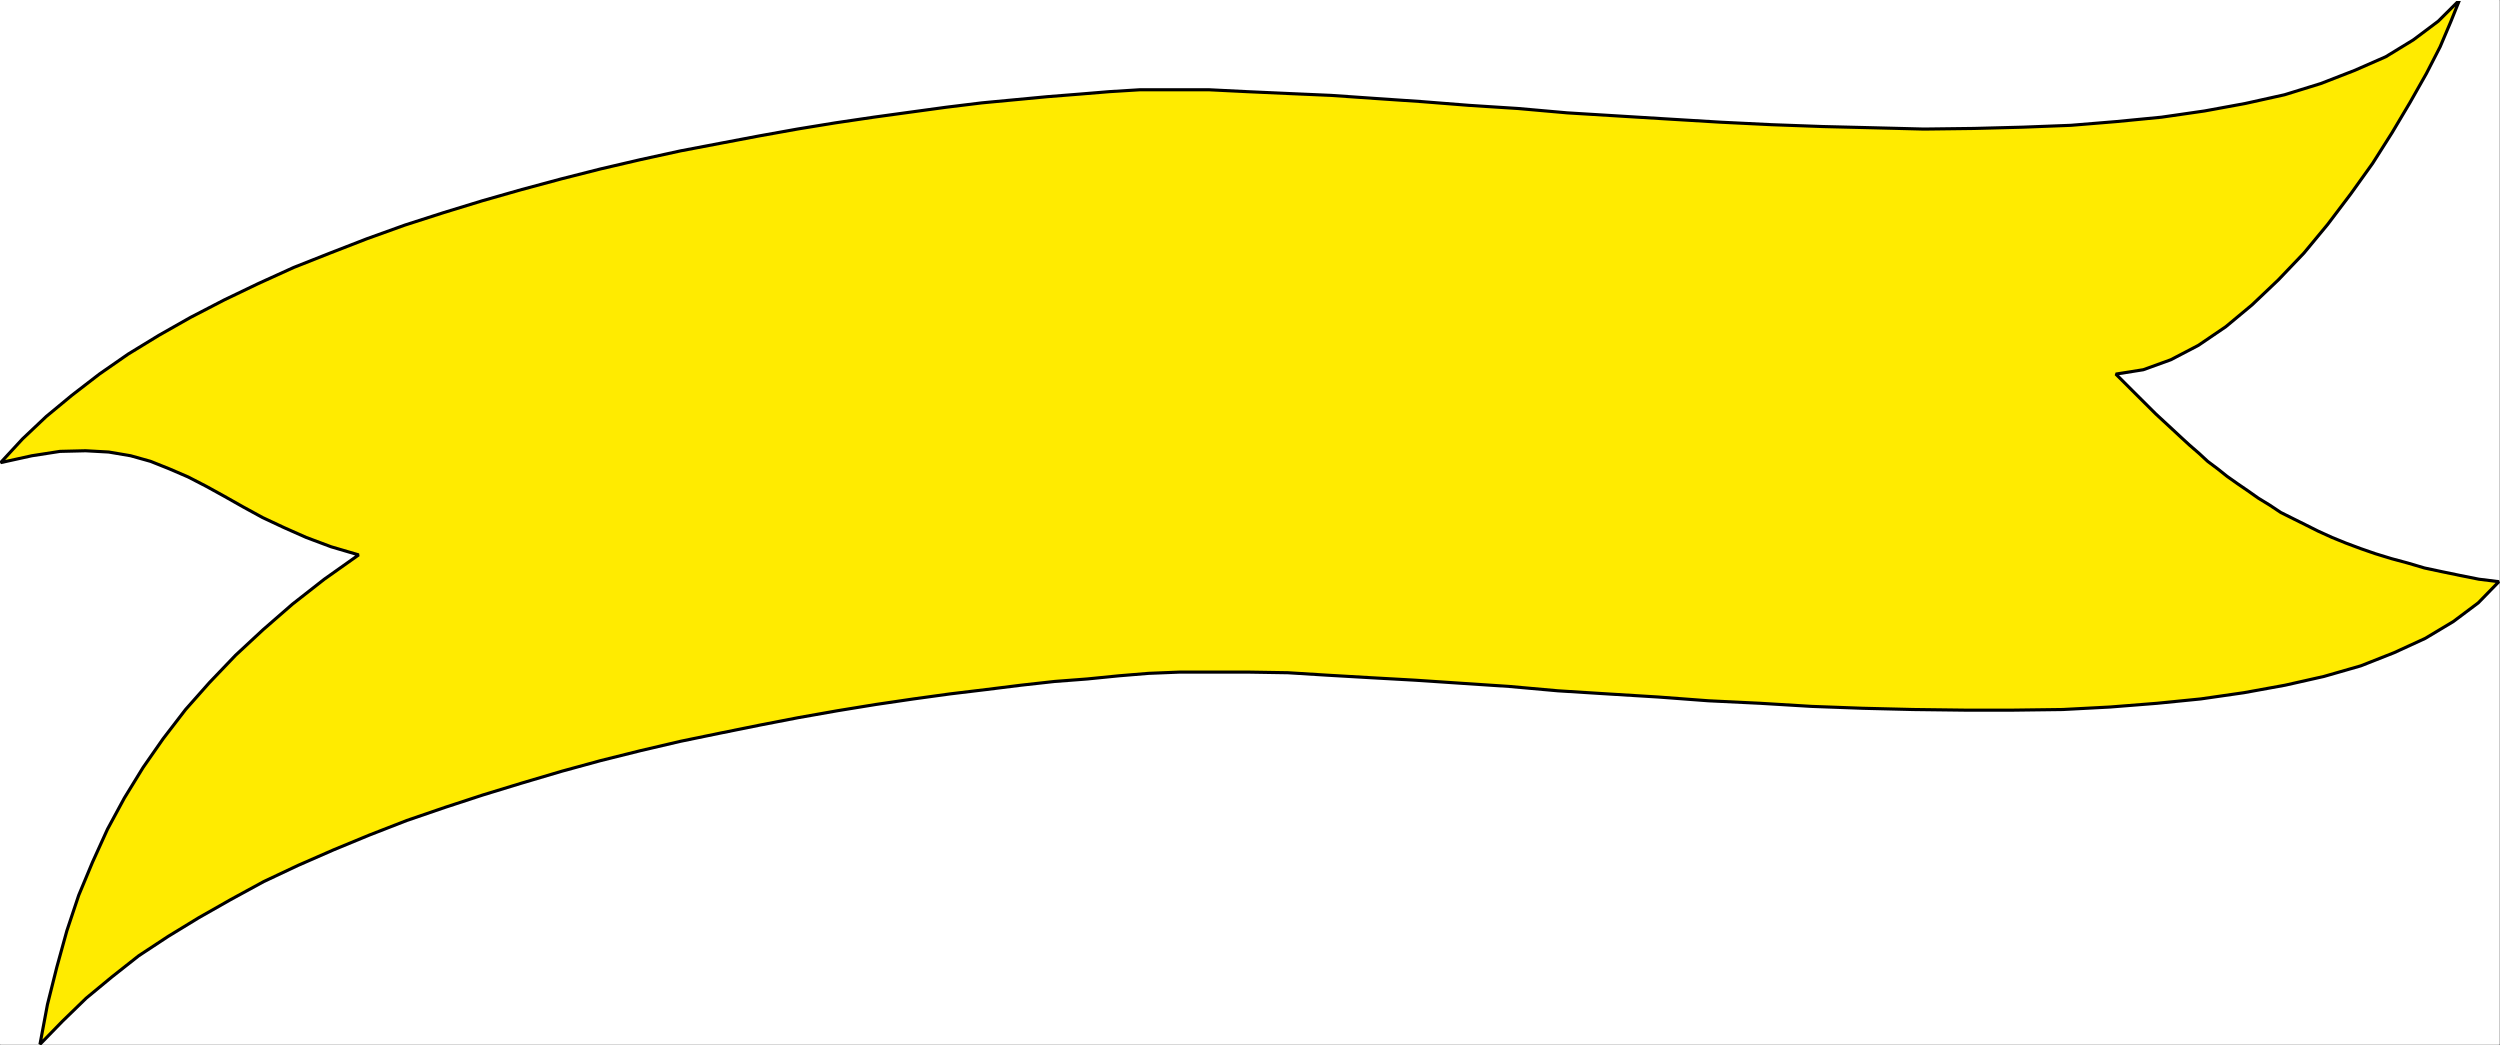
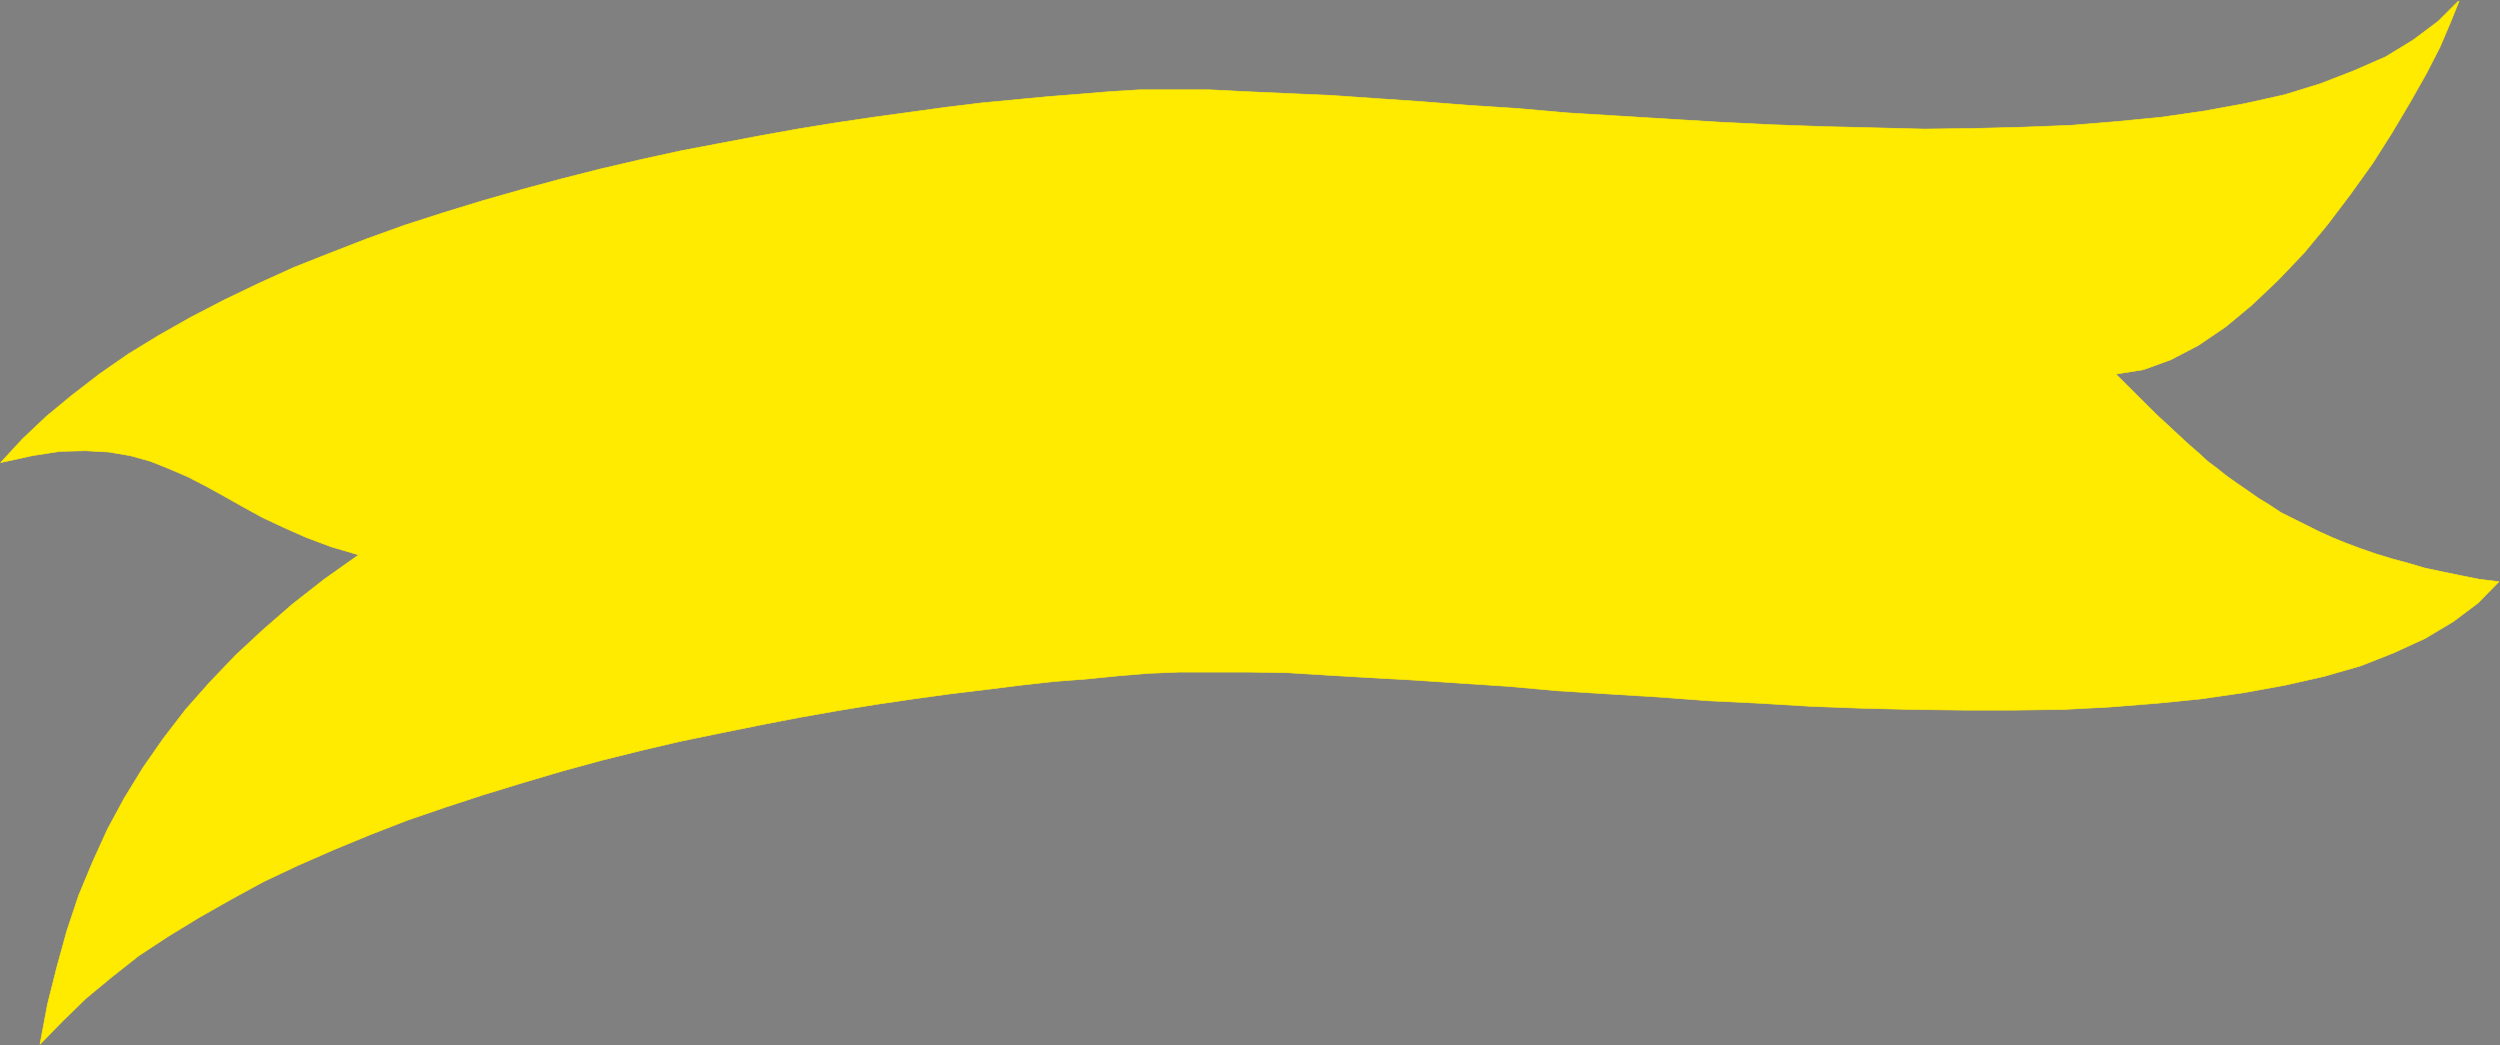
<svg xmlns="http://www.w3.org/2000/svg" width="2997.618" height="1253.486">
  <rect width="100%" height="100%" fill="#808080" stroke="none" />
  <defs>
    <clipPath id="a">
      <path d="M0 0h2997v1250.977H0Zm0 0" />
    </clipPath>
    <clipPath id="b">
      <path d="M0 0h2998.969v1253.91H0Zm0 0" />
    </clipPath>
  </defs>
-   <path fill="#fff" d="M0 1252.176h2997.016V0H0Zm0 0" />
  <g fill-rule="evenodd" stroke-linecap="square" stroke-linejoin="bevel" stroke-miterlimit="10" stroke-width=".743" clip-path="url(#a)" transform="translate(0 1.2)">
-     <path fill="#fff" stroke="#fff" d="M.742 1250.977h2995.531V-1.2H.743Zm0 0" />
    <path fill="#ffeb00" stroke="#ffeb00" d="m2996.273 696.266-24.75 25.414-29.953 22.445-33.703 20.176-37.457 17.203-39.726 15.68-44.223 12.707-46.45 10.48-49.421 8.992-51.73 7.469-52.434 5.238-56.188 4.457-56.968 3.012-58.415.742h-59.94l-60.685-.742-60.722-1.488-61.426-2.266-61.426-3.715-62.207-3.011-59.941-4.497-60.684-3.714-59.937-3.754-58.457-5.239-56.188-3.714-56.183-3.754-53.176-2.973-51.73-3.008-47.938-2.972-46.45-.743h-83.91l-36.714 1.485-35.973 2.972-37.457 3.754-38.98 2.97-40.43 4.5-41.996 5.237-43.438 5.239-43.441 5.984-45.707 6.723-45.707 7.468-46.453 8.211-46.45 8.993-47.976 9.699-47.195 9.734-47.934 11.223-47.977 11.965-46.453 12.707-47.933 14.191-46.454 14.195-45.707 14.973-45.707 15.68-44.222 17.207-43.442 17.945-42.695 18.692-41.21 19.43-39.727 21.663-38.2 21.7-36.718 22.402-35.227 23.187-32.219 25.414-30.734 25.418-28.465 27.641-26.977 27.684 8.993-47.86 11.261-44.847 11.965-43.36 14.23-42.62 16.5-39.606 17.989-39.61 20.215-37.379 22.48-36.636 23.97-34.41 26.98-35.11 28.464-32.14 31.473-32.922 32.961-30.618 35.23-30.652 38.2-29.914 41.215-29.168-32.965-9.695-29.95-11.223-26.976-11.965-25.496-11.965-23.223-12.707-22.484-12.707-21.7-11.965-21.742-11.222-22.48-9.696-22.484-8.992-23.97-6.726-26.234-4.457-27.722-1.524-30.692.742-33.746 5.239-37.457 8.25 26.238-28.426 28.465-26.902 30.73-25.414 32.962-25.415 34.449-23.93 36.715-22.44 38.238-21.665 40.43-20.957 40.469-19.433 42.695-19.43 43.48-17.207 44.184-17.164 45.707-16.461 46.453-14.938 46.45-14.23 47.234-13.45 47.191-12.71 47.195-11.961 47.977-11.184 47.934-10.48 47.195-8.992 47.195-8.953 45.707-8.211 45.707-7.47 45.707-6.765 43.48-5.98 43.442-5.946 42.695-5.238 79.454-7.508 37.457-2.968 35.933-2.973 36.715-2.27h83.164l45.707 2.27 49.461 2.227 50.95 2.23 53.956 3.754 54.703 3.715 56.926 4.496 58.457 3.754 59.196 5.238 60.683 3.715 61.426 3.754 61.426 3.715 61.468 3.011 61.426 2.227L2247 152.03l59.937 1.528 59.942-.743 58.453-1.527 57.715-2.226 54.66-4.497 53.957-5.242 51.691-7.469 48.72-8.953 47.195-10.476 43.476-13.453 40.43-15.715 37.457-16.422 33-20.176 29.953-22.445L2949.078-1.2l-10.52 26.156-12.706 29.914-16.5 32.137-19.47 34.41-21.741 36.598-23.227 36.636-26.234 36.637-27.723 36.637-28.465 34.367-30.73 32.18-31.438 29.875-31.476 26.195-32.961 22.402-32.961 17.207-33 11.965-32.961 5.238 9.734 9.696 9.738 9.738 8.993 8.953 9.773 9.735 9.738 9.699 9.735 8.992 10.48 9.695 10.477 9.739 9.738 8.953 11.258 9.734 10.48 9.7 12.004 8.991 11.223 8.954 12.746 8.992 12.004 8.21 12.707 8.954 13.488 8.25 13.489 8.957 14.976 7.469 15.016 7.464 14.972 7.508 16.465 7.469 16.5 6.727 17.985 6.722 17.242 5.985 19.472 5.98 19.473 5.242 20.215 5.98 20.996 4.458 21.738 4.496 22.485 4.496zm0 0" />
  </g>
  <g clip-path="url(#b)" transform="translate(0 1.2)">
-     <path fill="none" stroke="#000" stroke-linecap="square" stroke-linejoin="bevel" stroke-miterlimit="10" stroke-width="3.754" d="m2996.273 696.266-24.75 25.414-29.953 22.445-33.703 20.176-37.457 17.203-39.726 15.68-44.223 12.707-46.45 10.48-49.421 8.992-51.73 7.469-52.434 5.238-56.188 4.457-56.968 3.012-58.415.742h-59.94l-60.685-.742-60.722-1.488-61.426-2.266-61.426-3.715-62.207-3.011-59.941-4.497-60.684-3.714-59.937-3.754-58.457-5.239-56.188-3.714-56.183-3.754-53.176-2.973-51.73-3.008-47.938-2.972-46.45-.743h-83.91l-36.714 1.485-35.973 2.972-37.457 3.754-38.98 2.97-40.43 4.5-41.996 5.237-43.438 5.239-43.441 5.984-45.707 6.723-45.707 7.468-46.453 8.211-46.45 8.993-47.976 9.699-47.195 9.734-47.934 11.223-47.977 11.965-46.453 12.707-47.933 14.191-46.454 14.195-45.707 14.973-45.707 15.68-44.222 17.207-43.442 17.945-42.695 18.692-41.21 19.43-39.727 21.663-38.2 21.7-36.718 22.402-35.227 23.187-32.219 25.414-30.734 25.418-28.465 27.641-26.977 27.684 8.993-47.86 11.261-44.847 11.965-43.36 14.23-42.62 16.5-39.606 17.989-39.61 20.215-37.379 22.48-36.636 23.97-34.41 26.98-35.11 28.464-32.14 31.473-32.922 32.961-30.618 35.23-30.652 38.2-29.914 41.215-29.168-32.965-9.695-29.95-11.223-26.976-11.965-25.496-11.965-23.223-12.707-22.484-12.707-21.7-11.965-21.742-11.222-22.48-9.696-22.484-8.992-23.97-6.726-26.234-4.457-27.722-1.524-30.692.742-33.746 5.239-37.457 8.25 26.238-28.426 28.465-26.902 30.73-25.414 32.962-25.415 34.449-23.93 36.715-22.44 38.238-21.665 40.43-20.957 40.469-19.433 42.695-19.43 43.48-17.207 44.184-17.164 45.707-16.461 46.453-14.938 46.45-14.23 47.234-13.45 47.191-12.71 47.195-11.961 47.977-11.184 47.934-10.48 47.195-8.992 47.195-8.953 45.707-8.211 45.707-7.47 45.707-6.765 43.48-5.98 43.442-5.946 42.695-5.238 79.454-7.508 37.457-2.968 35.933-2.973 36.715-2.27h83.164l45.707 2.27 49.461 2.227 50.95 2.23 53.956 3.754 54.703 3.715 56.926 4.496 58.457 3.754 59.196 5.238 60.683 3.715 61.426 3.754 61.426 3.715 61.468 3.011 61.426 2.227L2247 152.03l59.937 1.528 59.942-.743 58.453-1.527 57.715-2.226 54.66-4.497 53.957-5.242 51.691-7.469 48.72-8.953 47.195-10.476 43.476-13.453 40.43-15.715 37.457-16.422 33-20.176 29.953-22.445L2949.078-1.2l-10.52 26.156-12.706 29.914-16.5 32.137-19.47 34.41-21.741 36.598-23.227 36.636-26.234 36.637-27.723 36.637-28.465 34.367-30.73 32.18-31.438 29.875-31.476 26.195-32.961 22.402-32.961 17.207-33 11.965-32.961 5.238 9.734 9.696 9.738 9.738 8.993 8.953 9.773 9.735 9.738 9.699 9.735 8.992 10.48 9.695 10.477 9.739 9.738 8.953 11.258 9.734 10.48 9.7 12.004 8.991 11.223 8.954 12.746 8.992 12.004 8.21 12.707 8.954 13.488 8.25 13.489 8.957 14.976 7.469 15.016 7.464 14.972 7.508 16.465 7.469 16.5 6.727 17.985 6.722 17.242 5.985 19.472 5.98 19.473 5.242 20.215 5.98 20.996 4.458 21.738 4.496 22.485 4.496zm0 0" />
-   </g>
+     </g>
</svg>